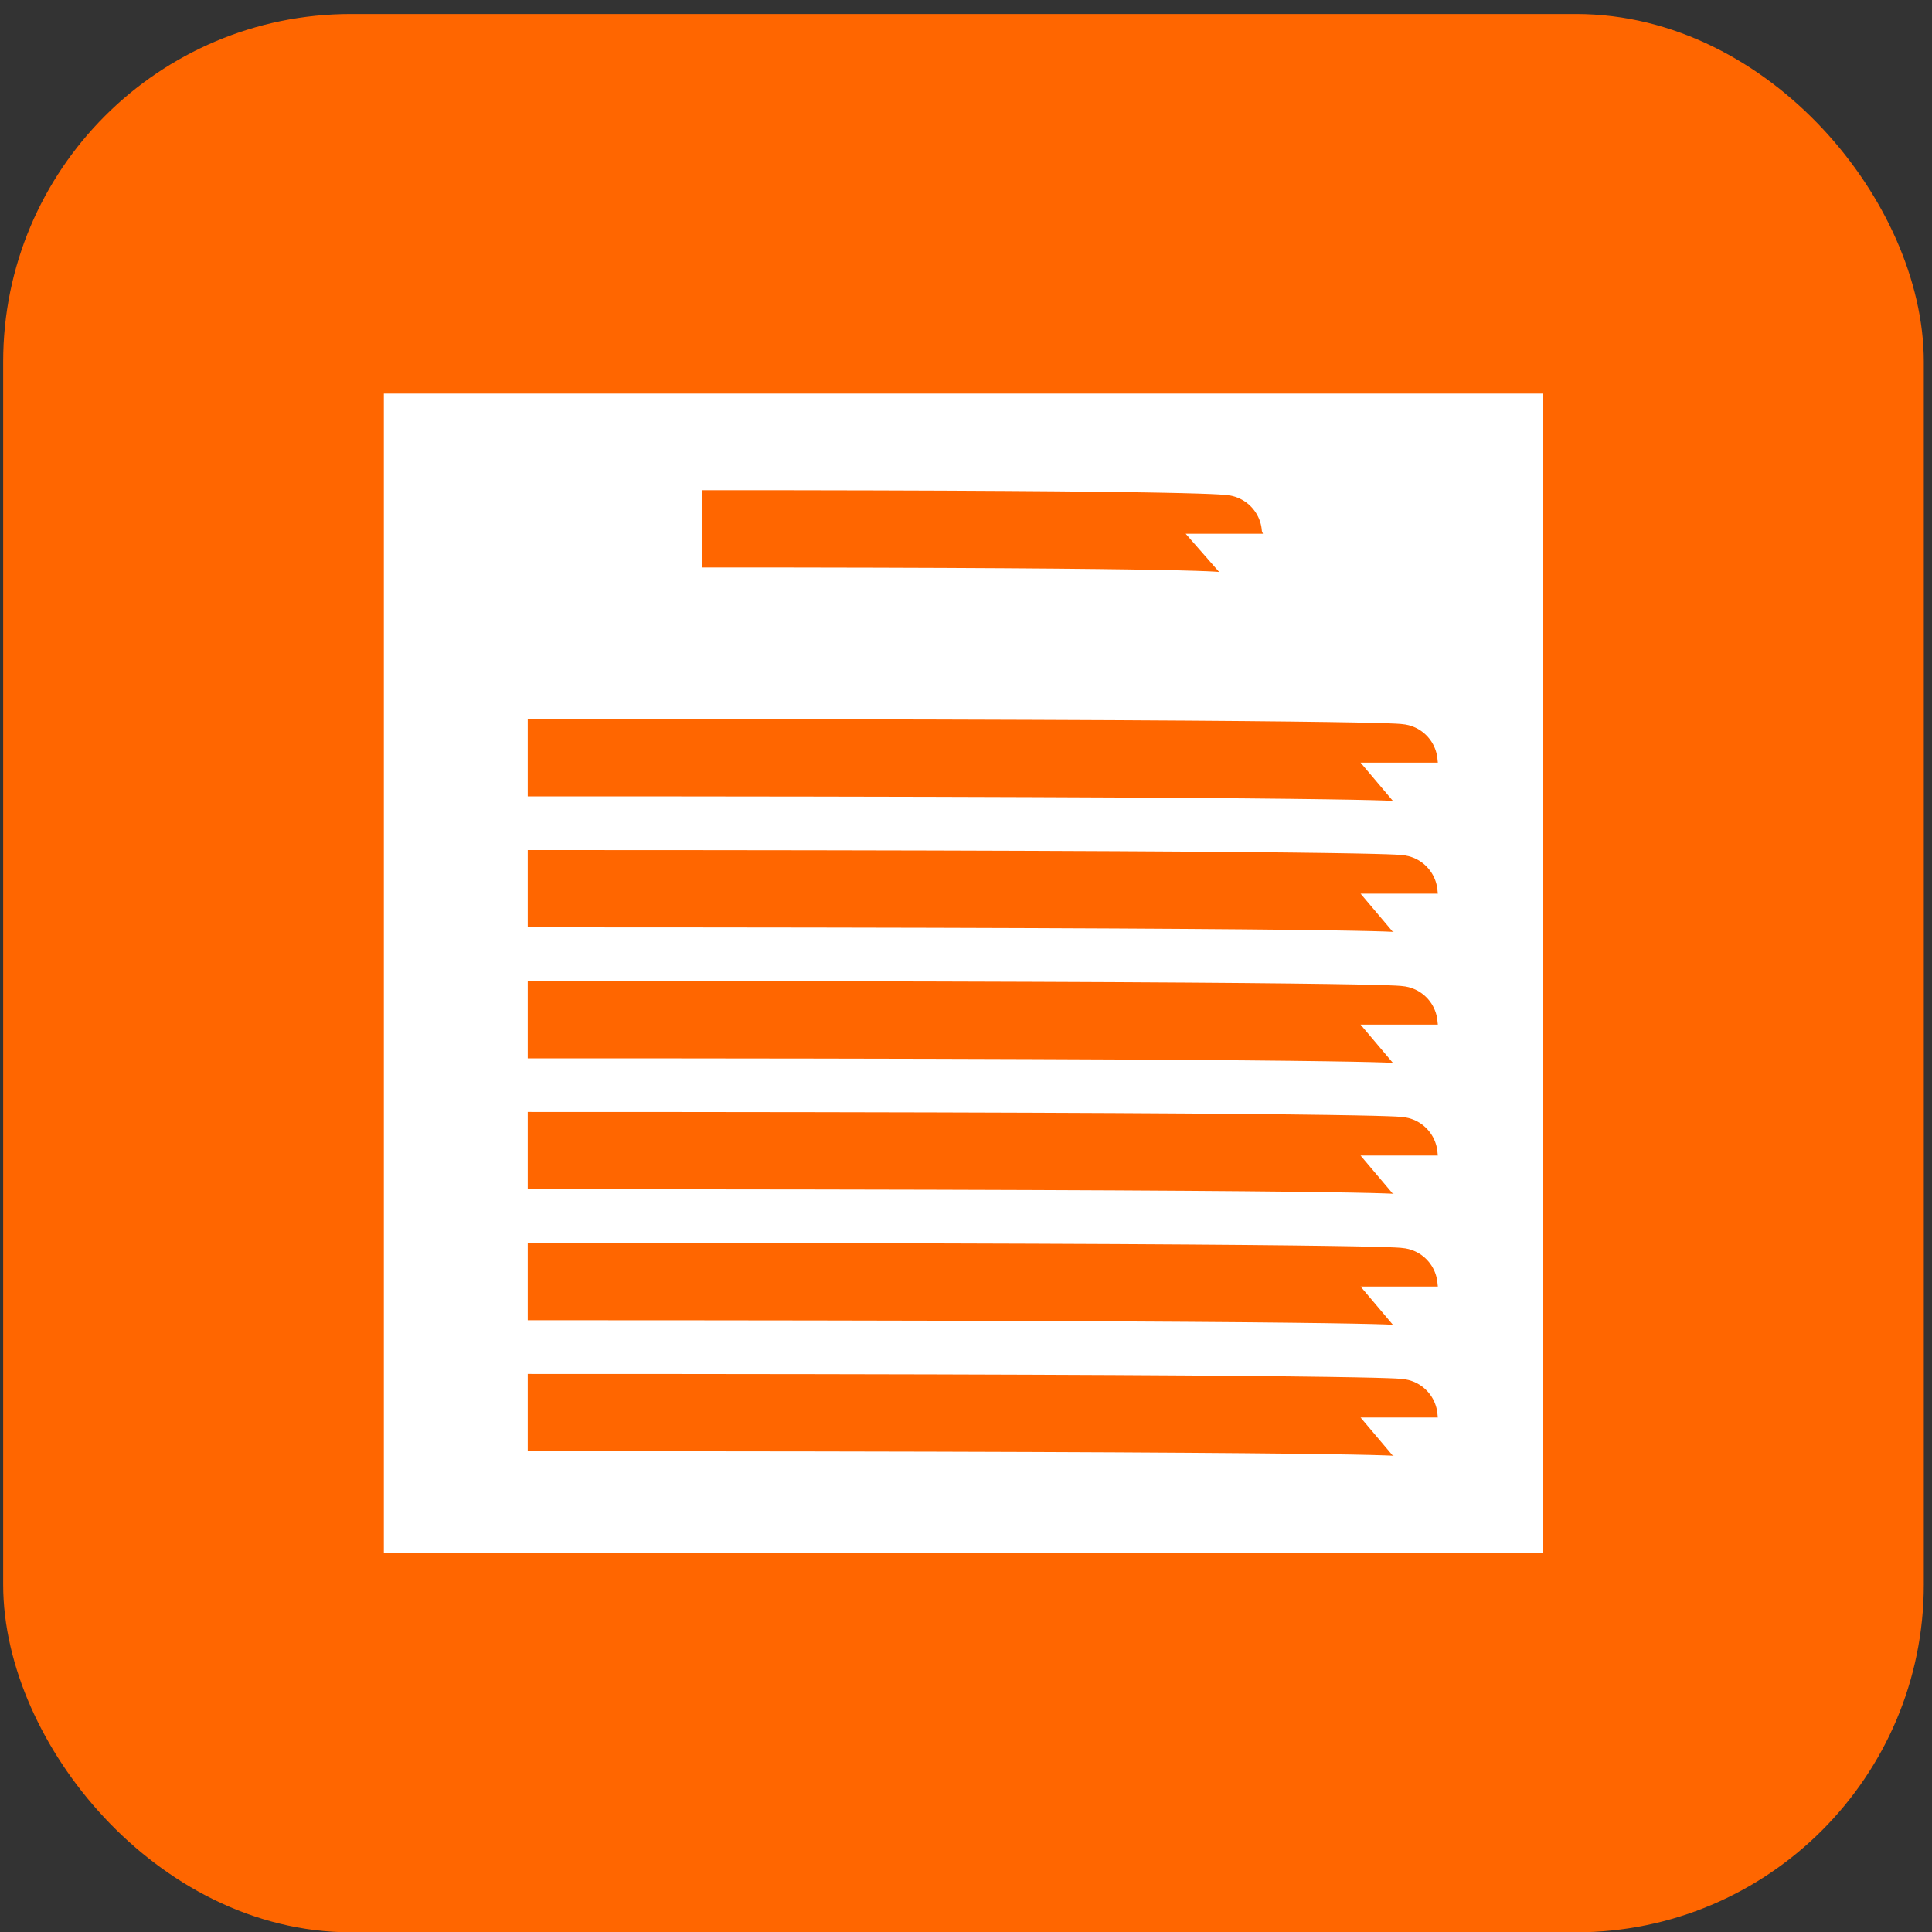
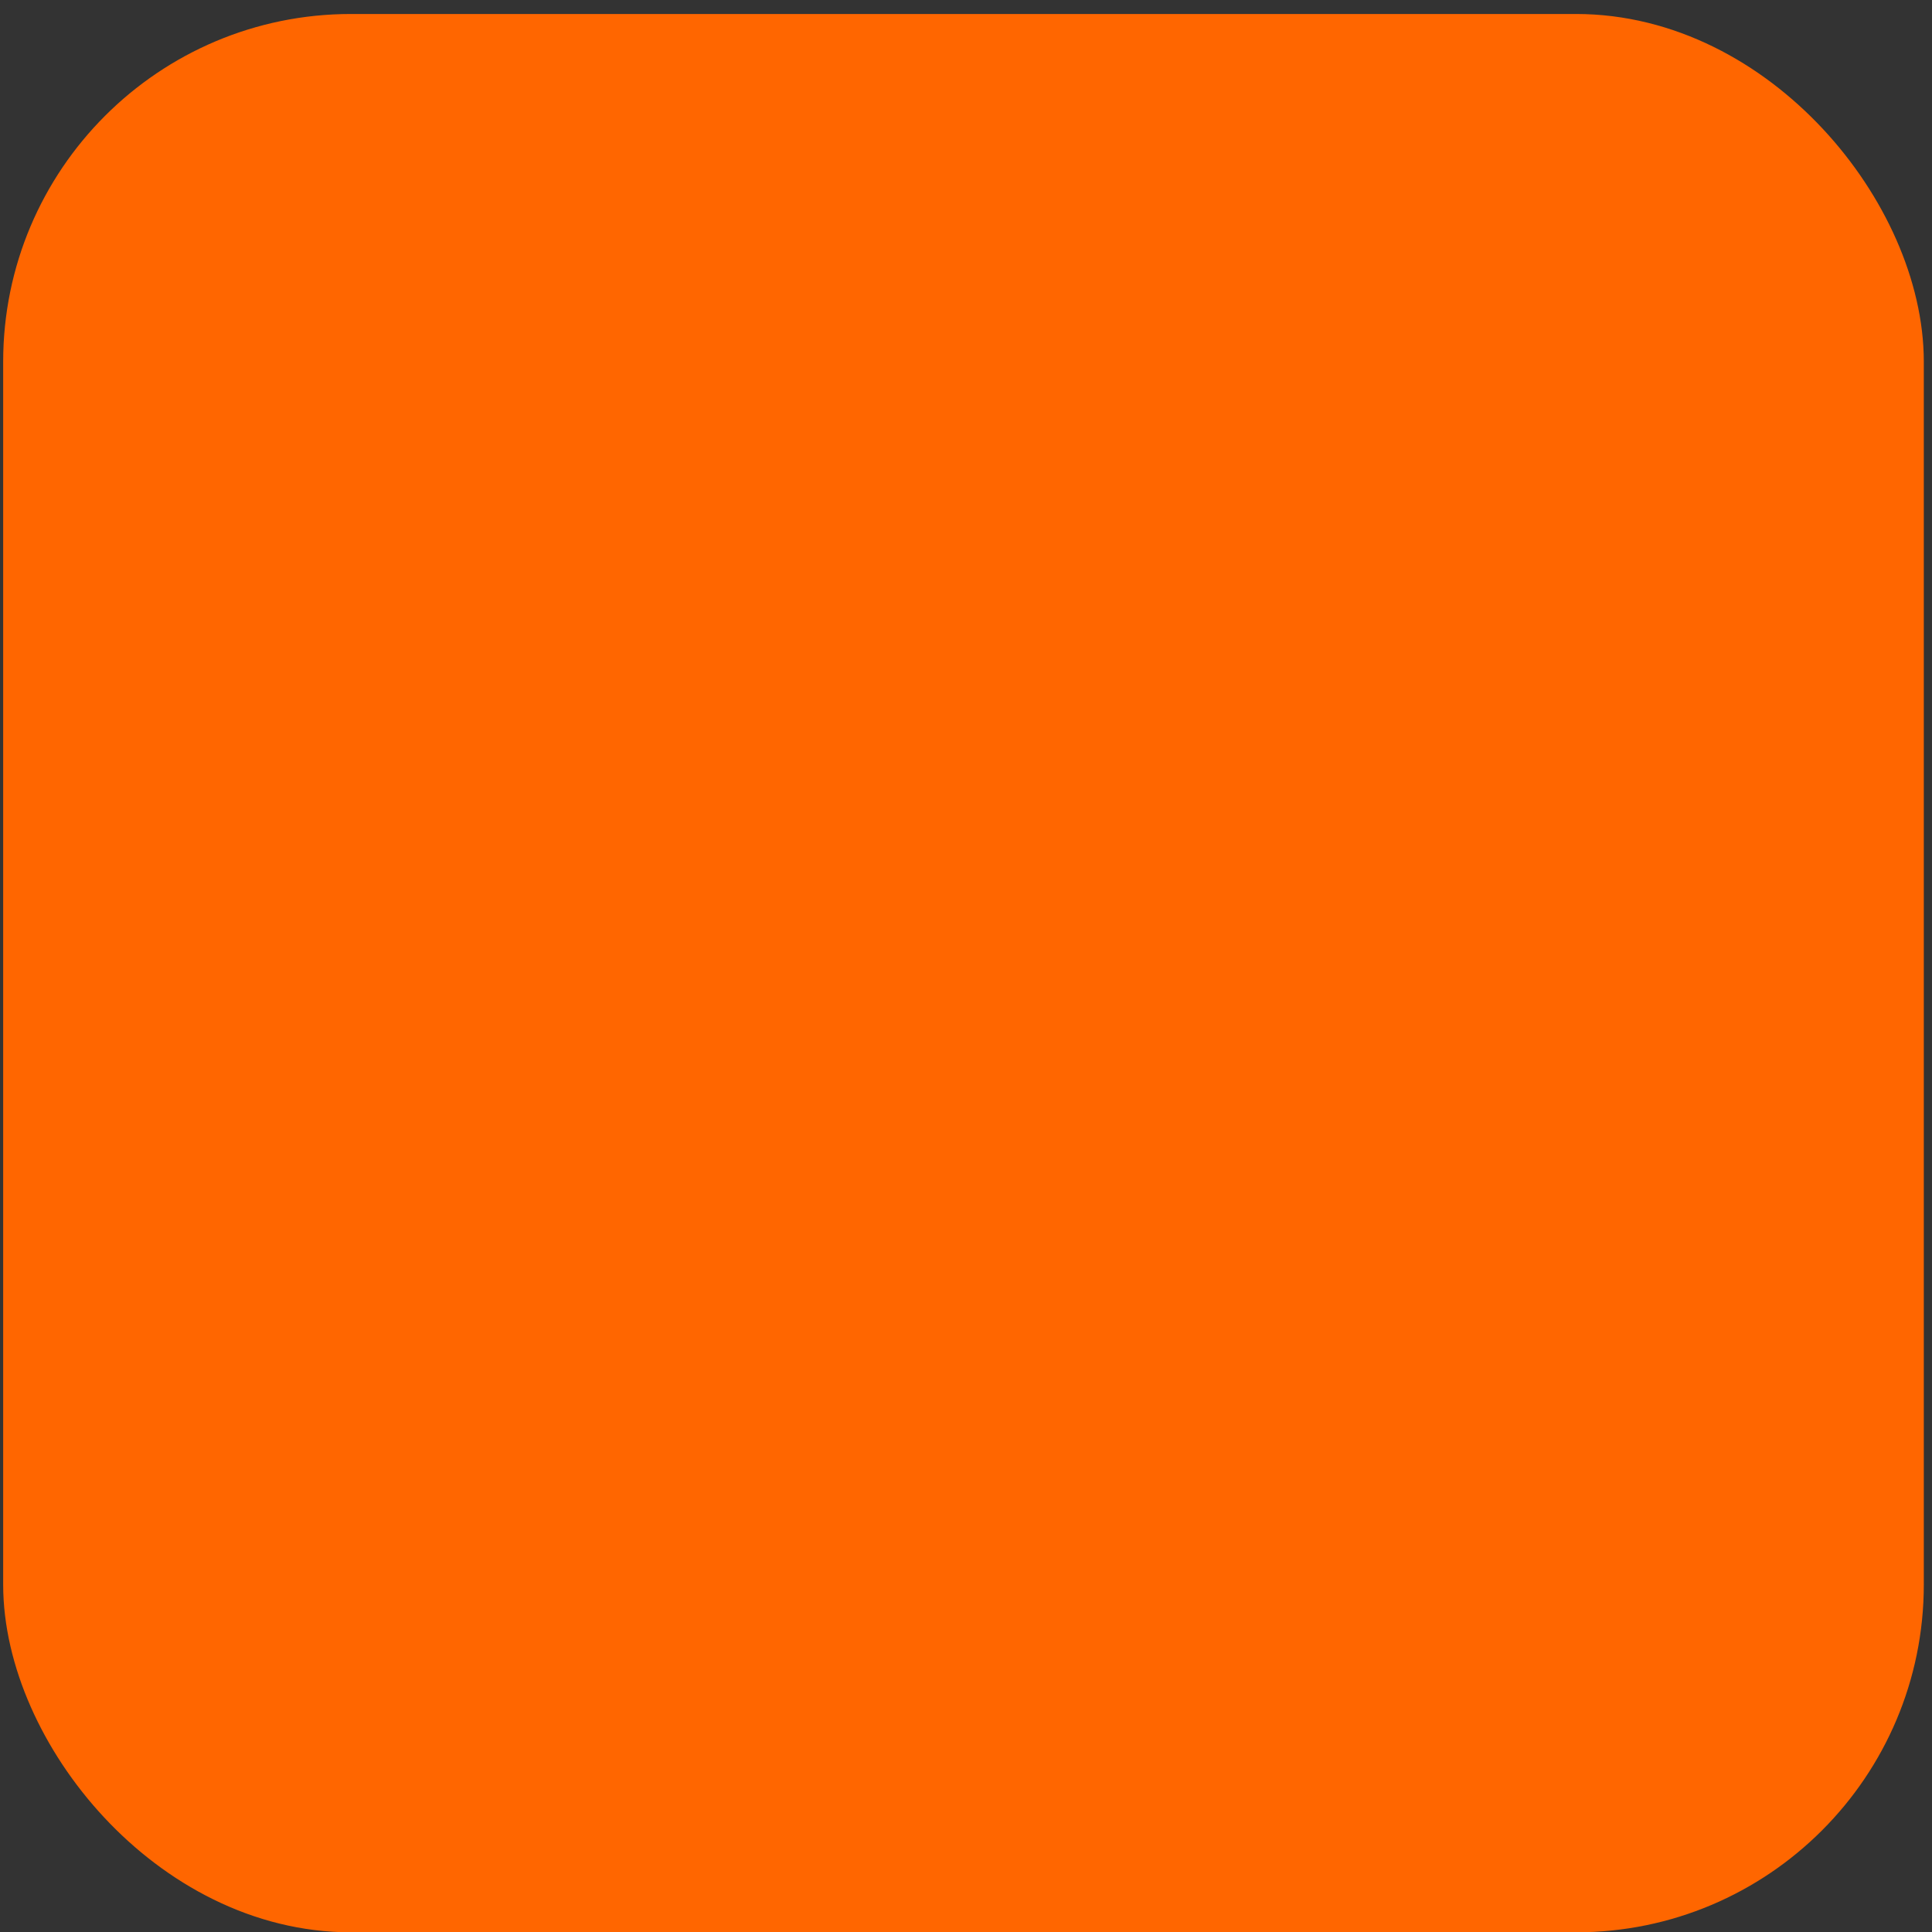
<svg xmlns="http://www.w3.org/2000/svg" xmlns:ns1="http://www.inkscape.org/namespaces/inkscape" xmlns:ns2="http://sodipodi.sourceforge.net/DTD/sodipodi-0.dtd" width="25" height="25" id="svg2985" version="1.1" ns1:version="0.48.2 r9819" ns2:docname="coursesIco.svg">
  <rect width="100%" height="100%" fill="#333333" stroke="none" />
  <defs id="defs2987" />
  <ns2:namedview id="base" pagecolor="#ffffff" bordercolor="#666666" borderopacity="1.0" ns1:pageopacity="0.0" ns1:pageshadow="2" ns1:zoom="15.696216" ns1:cx="0.015230981" ns1:cy="9.8364482" ns1:current-layer="layer1" showgrid="false" ns1:grid-bbox="true" ns1:document-units="px" ns1:window-width="1366" ns1:window-height="706" ns1:window-x="-8" ns1:window-y="-8" ns1:window-maximized="1">
    <ns1:grid type="xygrid" id="grid3003" empspacing="5" visible="true" enabled="true" snapvisiblegridlinesonly="true" />
  </ns2:namedview>
  <g id="layer1" ns1:label="Layer 1" ns1:groupmode="layer" transform="translate(0,9)">
    <rect style="fill:#ff6600;fill-rule:evenodd;stroke:#ff6600;stroke-width:1px;stroke-linecap:butt;stroke-linejoin:miter;stroke-opacity:1" id="rect2993" width="23.853" height="23.823" x="0.541" y="-8.319" ry="4" rx="4" />
-     <rect style="fill:#ffffff;fill-rule:evenodd;stroke:#ffffff;stroke-width:2.9;stroke-linecap:butt;stroke-linejoin:miter;stroke-miterlimit:4;stroke-opacity:1;stroke-dasharray:none" id="rect3128" width="12.1" height="12.1" x="6.417" y="-2.457" />
-     <path style="fill:none;stroke:#ff6600;stroke-width:1px;stroke-linecap:butt;stroke-linejoin:miter;stroke-opacity:1" d="m 9.09,-2.157 c 6.753,0 6.753,0.064 6.753,0.064" id="path4027" ns1:connector-curvature="0" />
-     <path style="fill:none;stroke:#ff6600;stroke-width:1px;stroke-linecap:butt;stroke-linejoin:miter;stroke-opacity:1" d="m 6.829,0.805 c 11.277,0 11.277,0.064 11.277,0.064" id="path4027-7" ns1:connector-curvature="0" />
    <path style="fill:none;stroke:#ff6600;stroke-width:1px;stroke-linecap:butt;stroke-linejoin:miter;stroke-opacity:1" d="m 6.829,2.5 c 11.277,0 11.277,0.064 11.277,0.064" id="path4027-7-1" ns1:connector-curvature="0" />
-     <path style="fill:none;stroke:#ff6600;stroke-width:1px;stroke-linecap:butt;stroke-linejoin:miter;stroke-opacity:1" d="m 6.829,4.195 c 11.277,0 11.277,0.064 11.277,0.064" id="path4027-7-1-2" ns1:connector-curvature="0" />
    <path style="fill:none;stroke:#ff6600;stroke-width:1px;stroke-linecap:butt;stroke-linejoin:miter;stroke-opacity:1" d="m 6.829,5.889 c 11.277,0 11.277,0.064 11.277,0.064" id="path4027-7-1-2-6" ns1:connector-curvature="0" />
    <path style="fill:none;stroke:#ff6600;stroke-width:1px;stroke-linecap:butt;stroke-linejoin:miter;stroke-opacity:1" d="m 6.829,7.584 c 11.277,0 11.277,0.064 11.277,0.064" id="path4027-7-1-2-6-0" ns1:connector-curvature="0" />
-     <path style="fill:none;stroke:#ff6600;stroke-width:1px;stroke-linecap:butt;stroke-linejoin:miter;stroke-opacity:1" d="m 6.829,9.279 c 11.277,0 11.277,0.064 11.277,0.064" id="path4027-7-1-2-6-0-4" ns1:connector-curvature="0" />
  </g>
</svg>